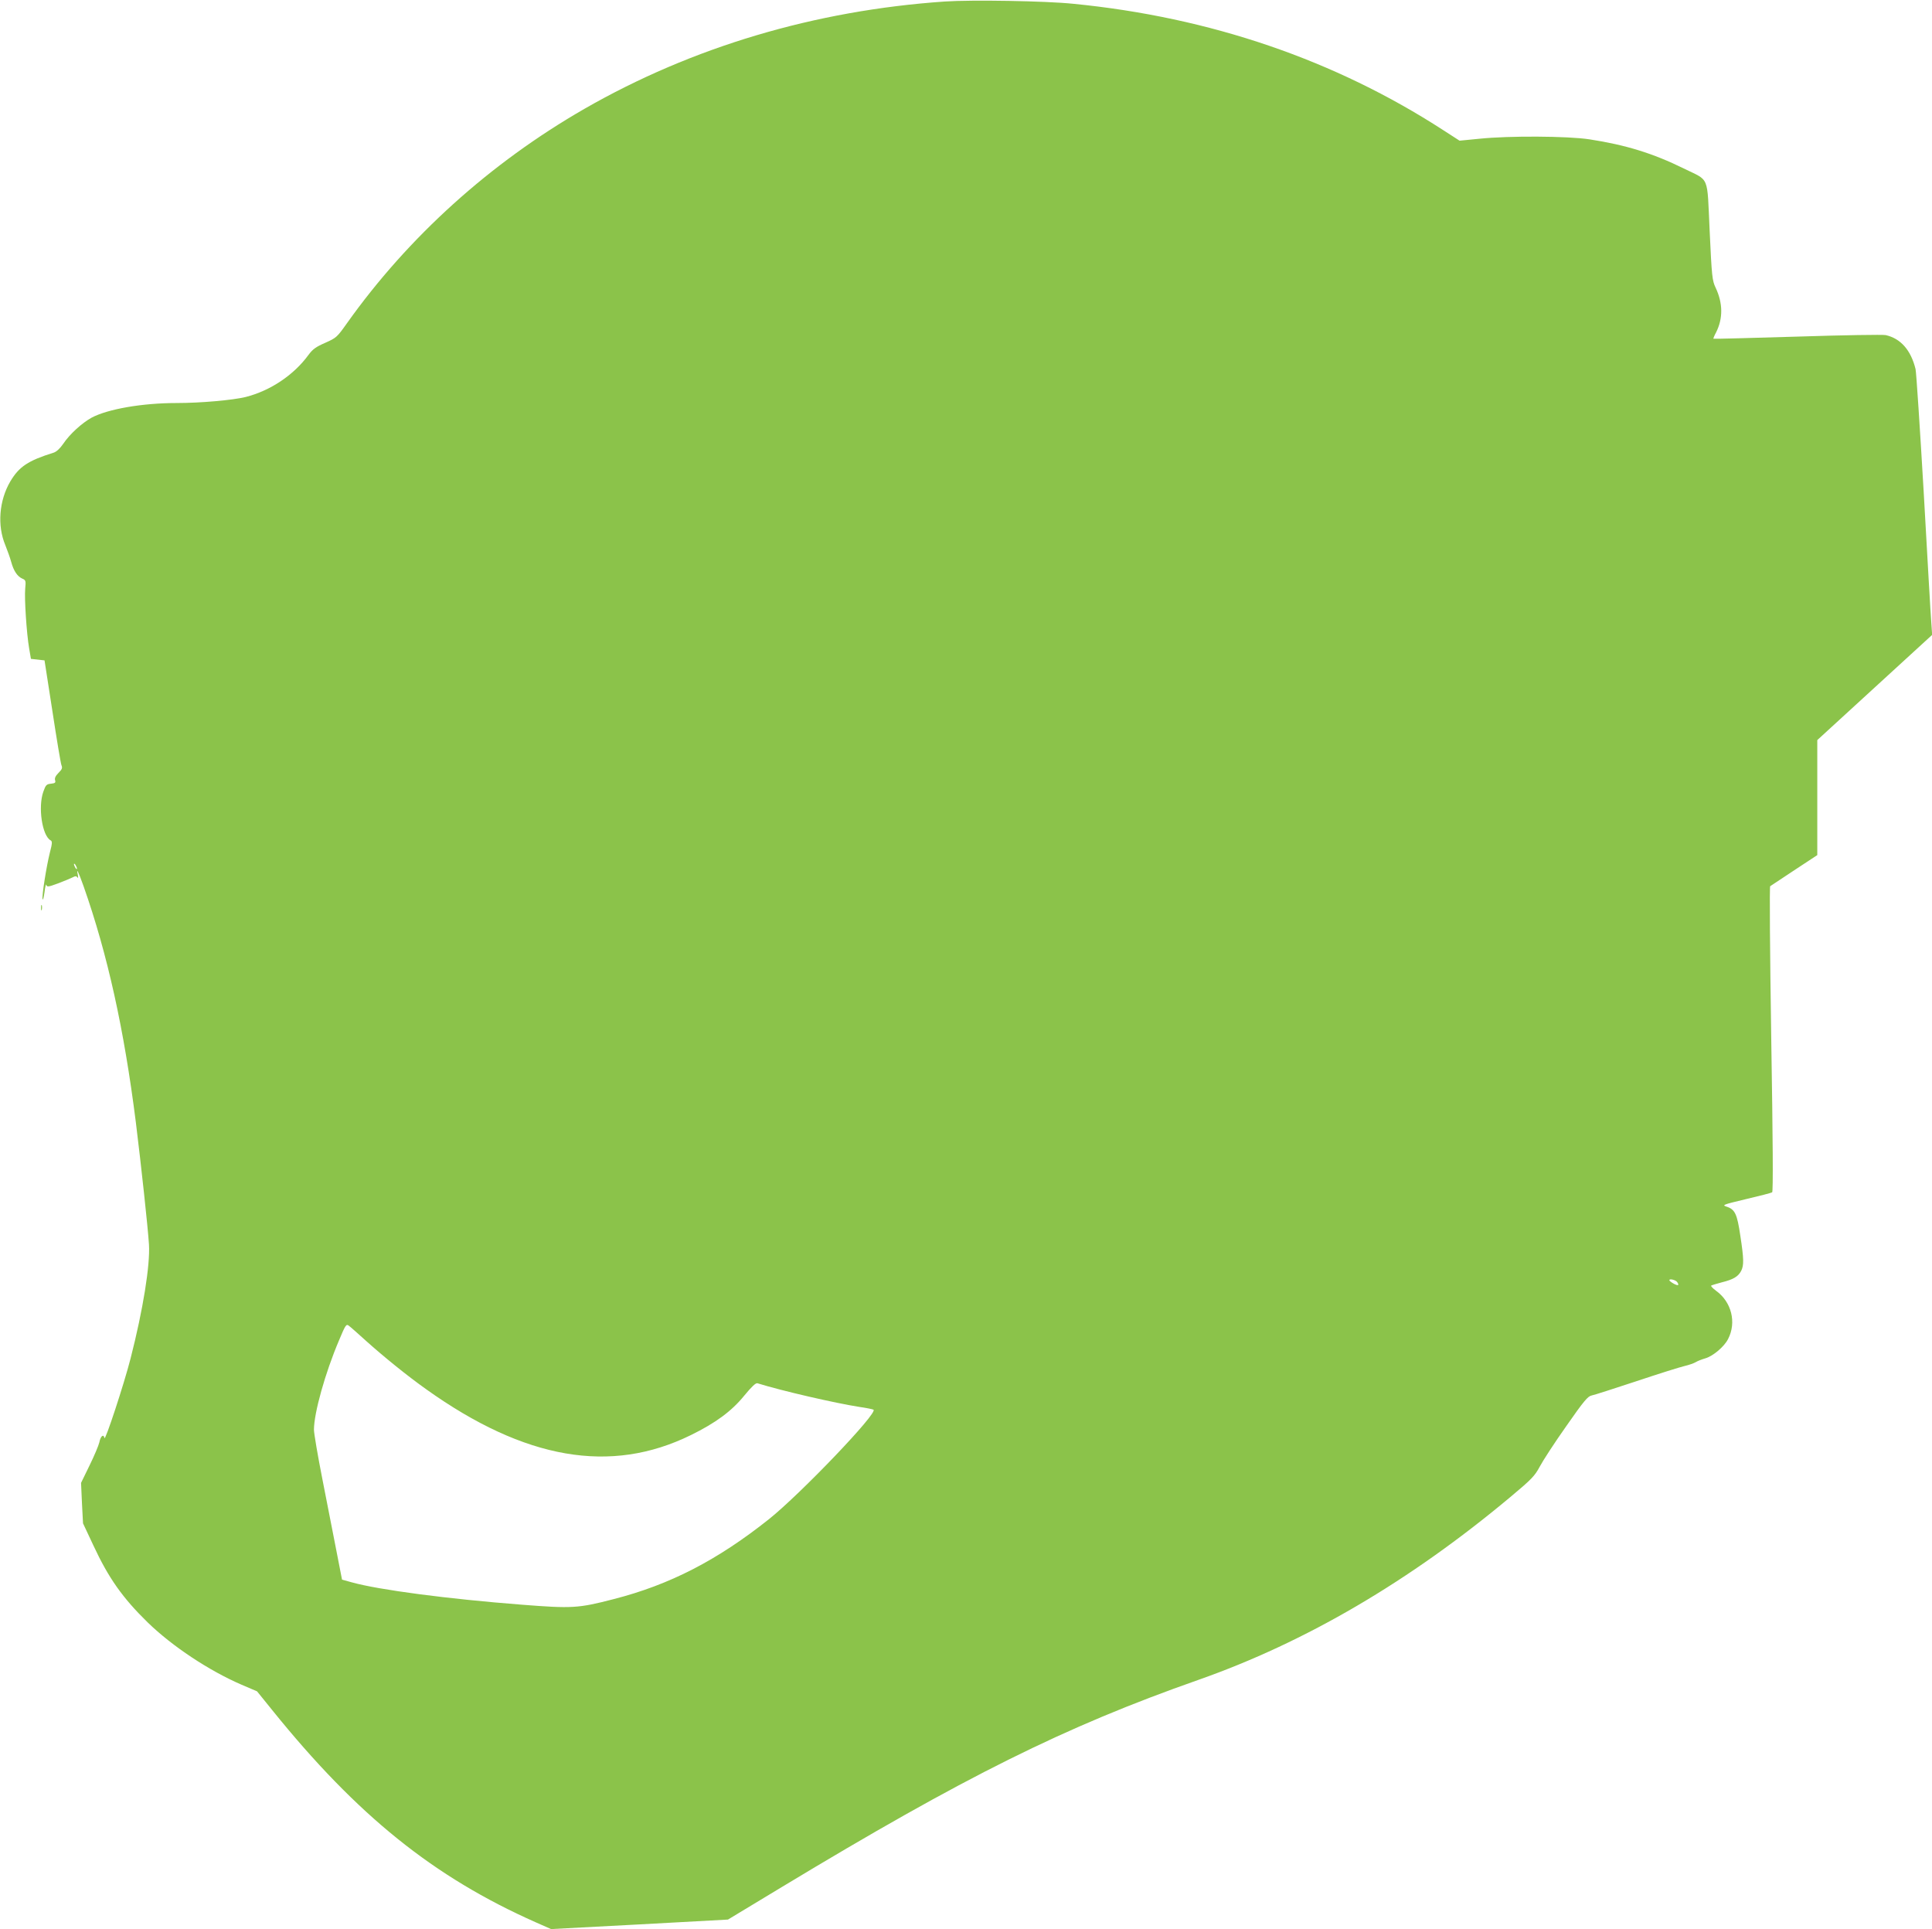
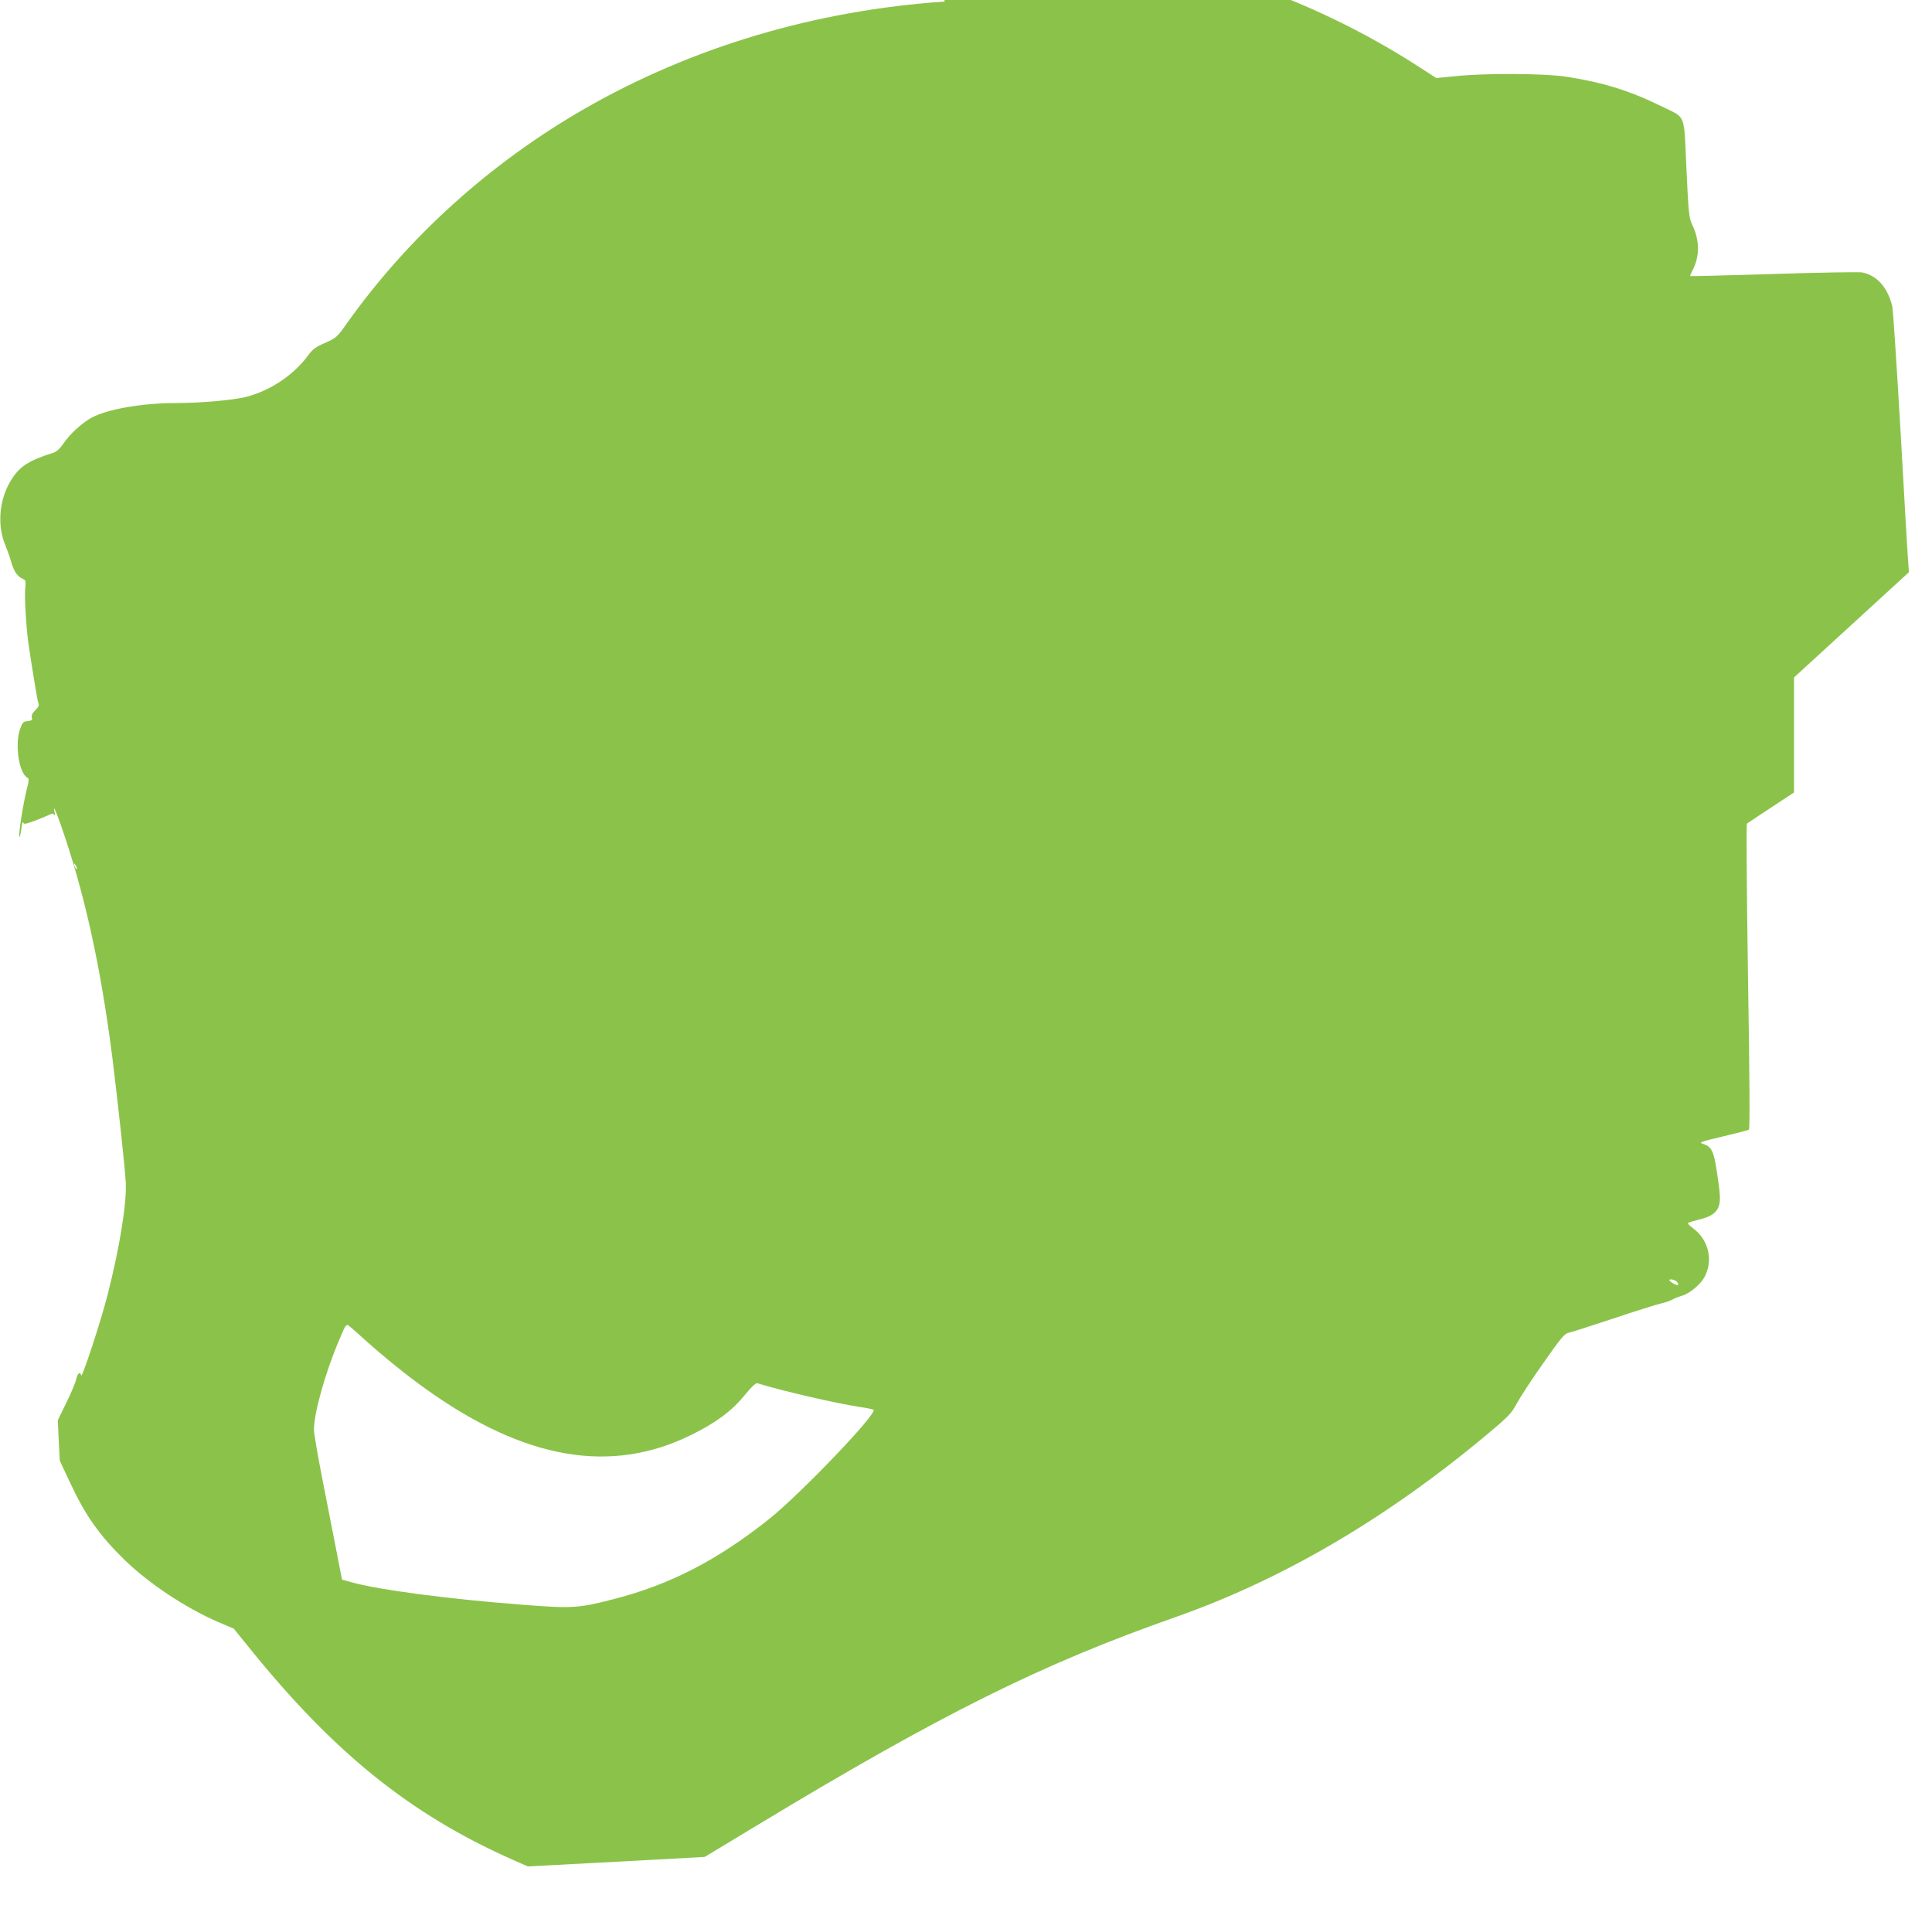
<svg xmlns="http://www.w3.org/2000/svg" version="1.0" width="1280pt" height="1278pt" viewBox="0 0 1280 1278" preserveAspectRatio="xMidYMid meet">
  <g transform="translate(0,1278) scale(0.1,-0.1)" fill="#8bc34a" stroke="none">
-     <path d="M6260 12770 c-860 -59 -1674 -301 -2388 -711 -626 -360 -1167 -849 -1573 -1420 -66 -93 -70 -97 -144 -130 -62 -27 -83 -42 -111 -80 -98 -134 -252 -237 -416 -279 -86 -21 -297 -40 -458 -40 -228 0 -456 -40 -563 -97 -65 -36 -145 -109 -188 -173 -22 -32 -45 -53 -64 -59 -170 -53 -229 -93 -287 -191 -74 -126 -87 -292 -33 -421 14 -35 32 -85 39 -111 16 -59 40 -96 73 -111 24 -10 25 -15 20 -67 -6 -65 9 -296 26 -395 l12 -70 45 -5 45 -5 52 -335 c28 -184 55 -346 60 -359 8 -19 4 -28 -20 -52 -20 -20 -26 -35 -22 -48 5 -16 0 -20 -27 -23 -30 -3 -35 -8 -51 -53 -36 -102 -8 -291 48 -322 12 -7 12 -18 -5 -83 -23 -93 -53 -283 -48 -307 2 -10 8 11 13 47 4 36 10 57 12 48 4 -15 11 -15 76 9 40 15 83 33 97 40 19 10 26 10 33 0 5 -7 6 -1 3 16 -12 53 2 26 38 -75 159 -452 268 -946 346 -1563 36 -292 79 -688 87 -810 8 -137 -39 -431 -122 -755 -44 -172 -169 -551 -173 -527 -6 30 -26 13 -34 -29 -5 -21 -34 -90 -65 -153 l-56 -115 6 -134 7 -134 69 -147 c100 -215 193 -347 360 -510 163 -158 404 -318 621 -412 l103 -44 101 -125 c564 -699 1069 -1105 1745 -1405 l102 -45 586 31 586 32 356 215 c1214 733 1873 1061 2761 1373 711 250 1400 654 2065 1210 145 121 163 141 197 204 20 38 98 158 175 267 117 168 143 198 168 203 17 3 149 46 295 94 146 49 290 94 320 101 30 7 64 19 75 26 11 7 39 18 63 25 52 15 126 78 151 128 57 110 23 246 -80 320 -22 16 -36 32 -32 34 5 3 37 13 72 22 76 19 107 38 127 76 18 37 18 77 -6 233 -21 143 -35 174 -91 192 -32 11 -25 13 129 50 90 21 167 41 173 45 7 4 5 339 -6 1014 -9 598 -12 1011 -7 1014 5 3 77 51 160 106 l152 100 0 381 0 381 381 349 380 348 -6 86 c-4 47 -26 434 -50 860 -25 426 -49 793 -54 815 -31 126 -99 203 -198 225 -17 4 -280 0 -585 -10 -304 -9 -554 -16 -556 -14 -2 1 6 21 18 43 46 92 45 193 -4 296 -22 47 -25 71 -39 374 -18 378 2 329 -172 415 -203 100 -384 156 -625 193 -145 22 -533 24 -727 4 l-133 -13 -107 69 c-719 466 -1546 749 -2453 838 -184 19 -674 27 -850 15z m-5750 -5745 c0 -5 -5 -3 -10 5 -5 8 -10 20 -10 25 0 6 5 3 10 -5 5 -8 10 -19 10 -25z m10602 -2739 c15 -22 7 -26 -22 -11 -16 9 -30 19 -30 24 0 12 43 1 52 -13z m-8686 -390 c117 -105 274 -232 398 -320 653 -466 1222 -565 1754 -303 163 80 269 158 352 260 51 62 77 86 88 83 164 -51 517 -132 677 -157 44 -6 86 -15 92 -18 34 -18 -483 -558 -692 -725 -343 -273 -658 -435 -1029 -530 -235 -61 -276 -63 -609 -37 -490 38 -946 98 -1126 148 l-65 18 -37 190 c-21 105 -62 318 -93 475 -31 157 -56 305 -56 328 0 110 74 376 166 592 42 101 48 110 64 98 10 -7 62 -53 116 -102z" />
-     <path d="M272 6765 c0 -16 2 -22 5 -12 2 9 2 23 0 30 -3 6 -5 -1 -5 -18z" />
+     <path d="M6260 12770 c-860 -59 -1674 -301 -2388 -711 -626 -360 -1167 -849 -1573 -1420 -66 -93 -70 -97 -144 -130 -62 -27 -83 -42 -111 -80 -98 -134 -252 -237 -416 -279 -86 -21 -297 -40 -458 -40 -228 0 -456 -40 -563 -97 -65 -36 -145 -109 -188 -173 -22 -32 -45 -53 -64 -59 -170 -53 -229 -93 -287 -191 -74 -126 -87 -292 -33 -421 14 -35 32 -85 39 -111 16 -59 40 -96 73 -111 24 -10 25 -15 20 -67 -6 -65 9 -296 26 -395 c28 -184 55 -346 60 -359 8 -19 4 -28 -20 -52 -20 -20 -26 -35 -22 -48 5 -16 0 -20 -27 -23 -30 -3 -35 -8 -51 -53 -36 -102 -8 -291 48 -322 12 -7 12 -18 -5 -83 -23 -93 -53 -283 -48 -307 2 -10 8 11 13 47 4 36 10 57 12 48 4 -15 11 -15 76 9 40 15 83 33 97 40 19 10 26 10 33 0 5 -7 6 -1 3 16 -12 53 2 26 38 -75 159 -452 268 -946 346 -1563 36 -292 79 -688 87 -810 8 -137 -39 -431 -122 -755 -44 -172 -169 -551 -173 -527 -6 30 -26 13 -34 -29 -5 -21 -34 -90 -65 -153 l-56 -115 6 -134 7 -134 69 -147 c100 -215 193 -347 360 -510 163 -158 404 -318 621 -412 l103 -44 101 -125 c564 -699 1069 -1105 1745 -1405 l102 -45 586 31 586 32 356 215 c1214 733 1873 1061 2761 1373 711 250 1400 654 2065 1210 145 121 163 141 197 204 20 38 98 158 175 267 117 168 143 198 168 203 17 3 149 46 295 94 146 49 290 94 320 101 30 7 64 19 75 26 11 7 39 18 63 25 52 15 126 78 151 128 57 110 23 246 -80 320 -22 16 -36 32 -32 34 5 3 37 13 72 22 76 19 107 38 127 76 18 37 18 77 -6 233 -21 143 -35 174 -91 192 -32 11 -25 13 129 50 90 21 167 41 173 45 7 4 5 339 -6 1014 -9 598 -12 1011 -7 1014 5 3 77 51 160 106 l152 100 0 381 0 381 381 349 380 348 -6 86 c-4 47 -26 434 -50 860 -25 426 -49 793 -54 815 -31 126 -99 203 -198 225 -17 4 -280 0 -585 -10 -304 -9 -554 -16 -556 -14 -2 1 6 21 18 43 46 92 45 193 -4 296 -22 47 -25 71 -39 374 -18 378 2 329 -172 415 -203 100 -384 156 -625 193 -145 22 -533 24 -727 4 l-133 -13 -107 69 c-719 466 -1546 749 -2453 838 -184 19 -674 27 -850 15z m-5750 -5745 c0 -5 -5 -3 -10 5 -5 8 -10 20 -10 25 0 6 5 3 10 -5 5 -8 10 -19 10 -25z m10602 -2739 c15 -22 7 -26 -22 -11 -16 9 -30 19 -30 24 0 12 43 1 52 -13z m-8686 -390 c117 -105 274 -232 398 -320 653 -466 1222 -565 1754 -303 163 80 269 158 352 260 51 62 77 86 88 83 164 -51 517 -132 677 -157 44 -6 86 -15 92 -18 34 -18 -483 -558 -692 -725 -343 -273 -658 -435 -1029 -530 -235 -61 -276 -63 -609 -37 -490 38 -946 98 -1126 148 l-65 18 -37 190 c-21 105 -62 318 -93 475 -31 157 -56 305 -56 328 0 110 74 376 166 592 42 101 48 110 64 98 10 -7 62 -53 116 -102z" />
  </g>
</svg>